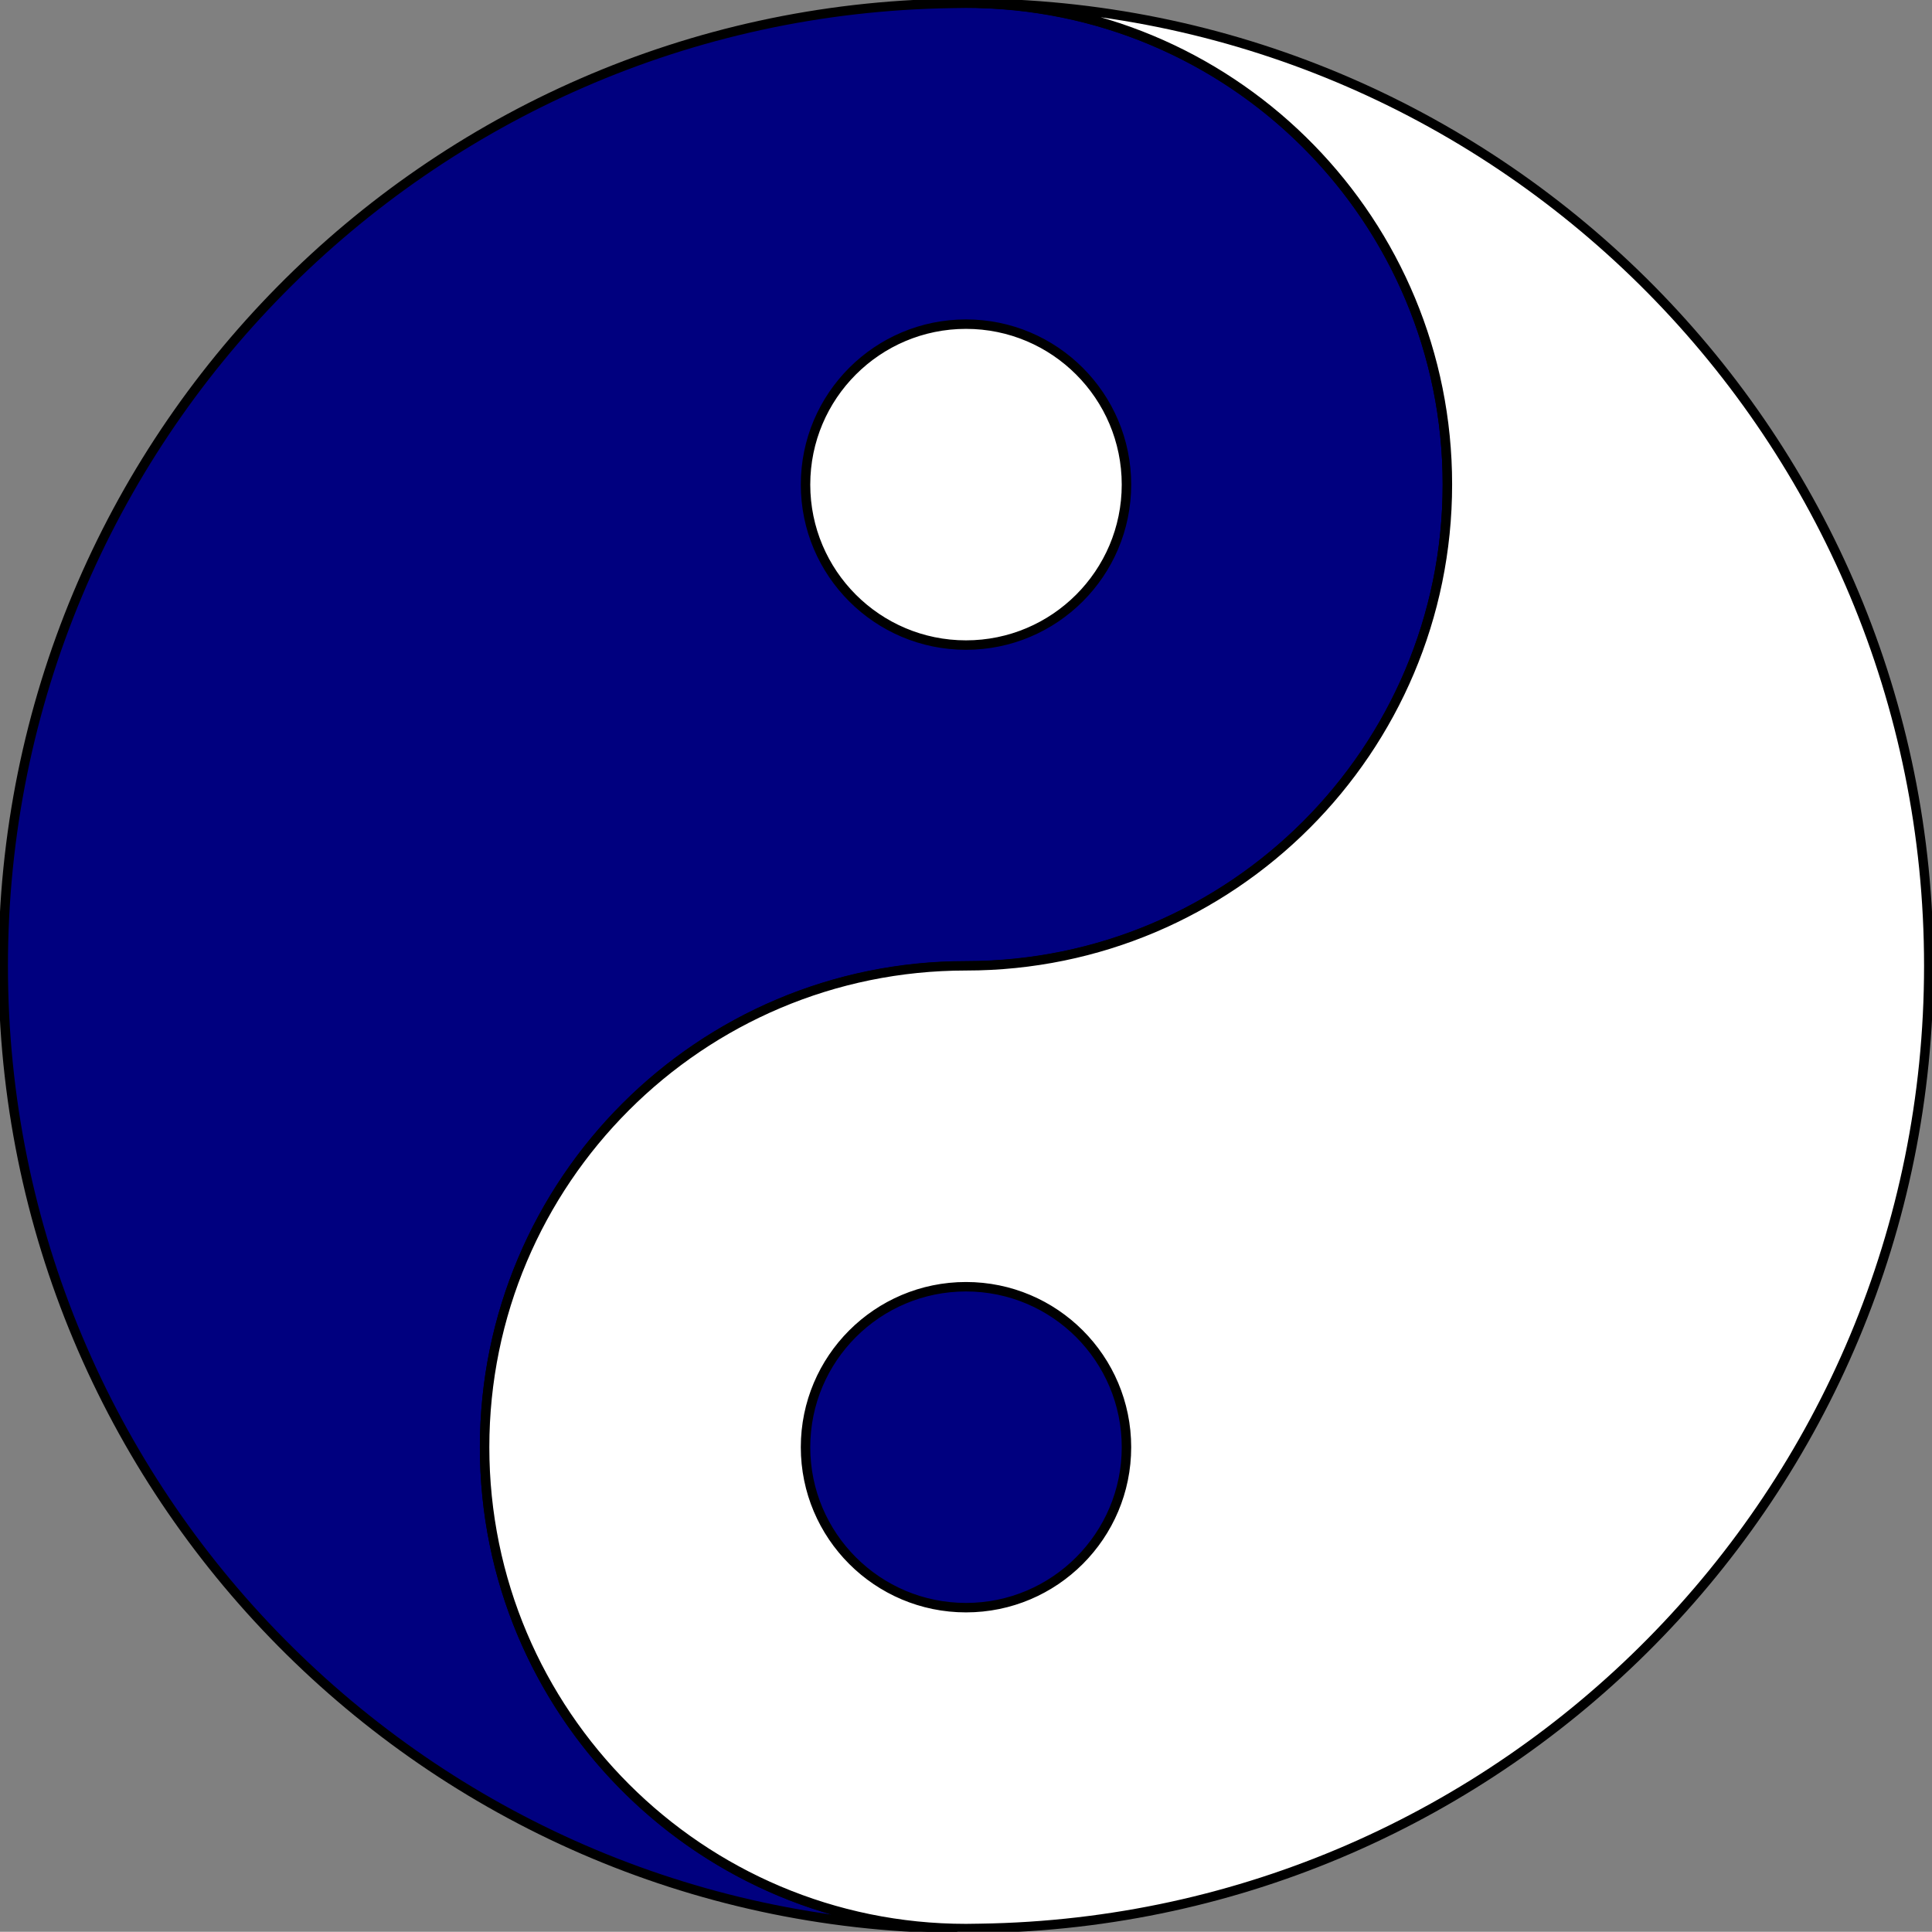
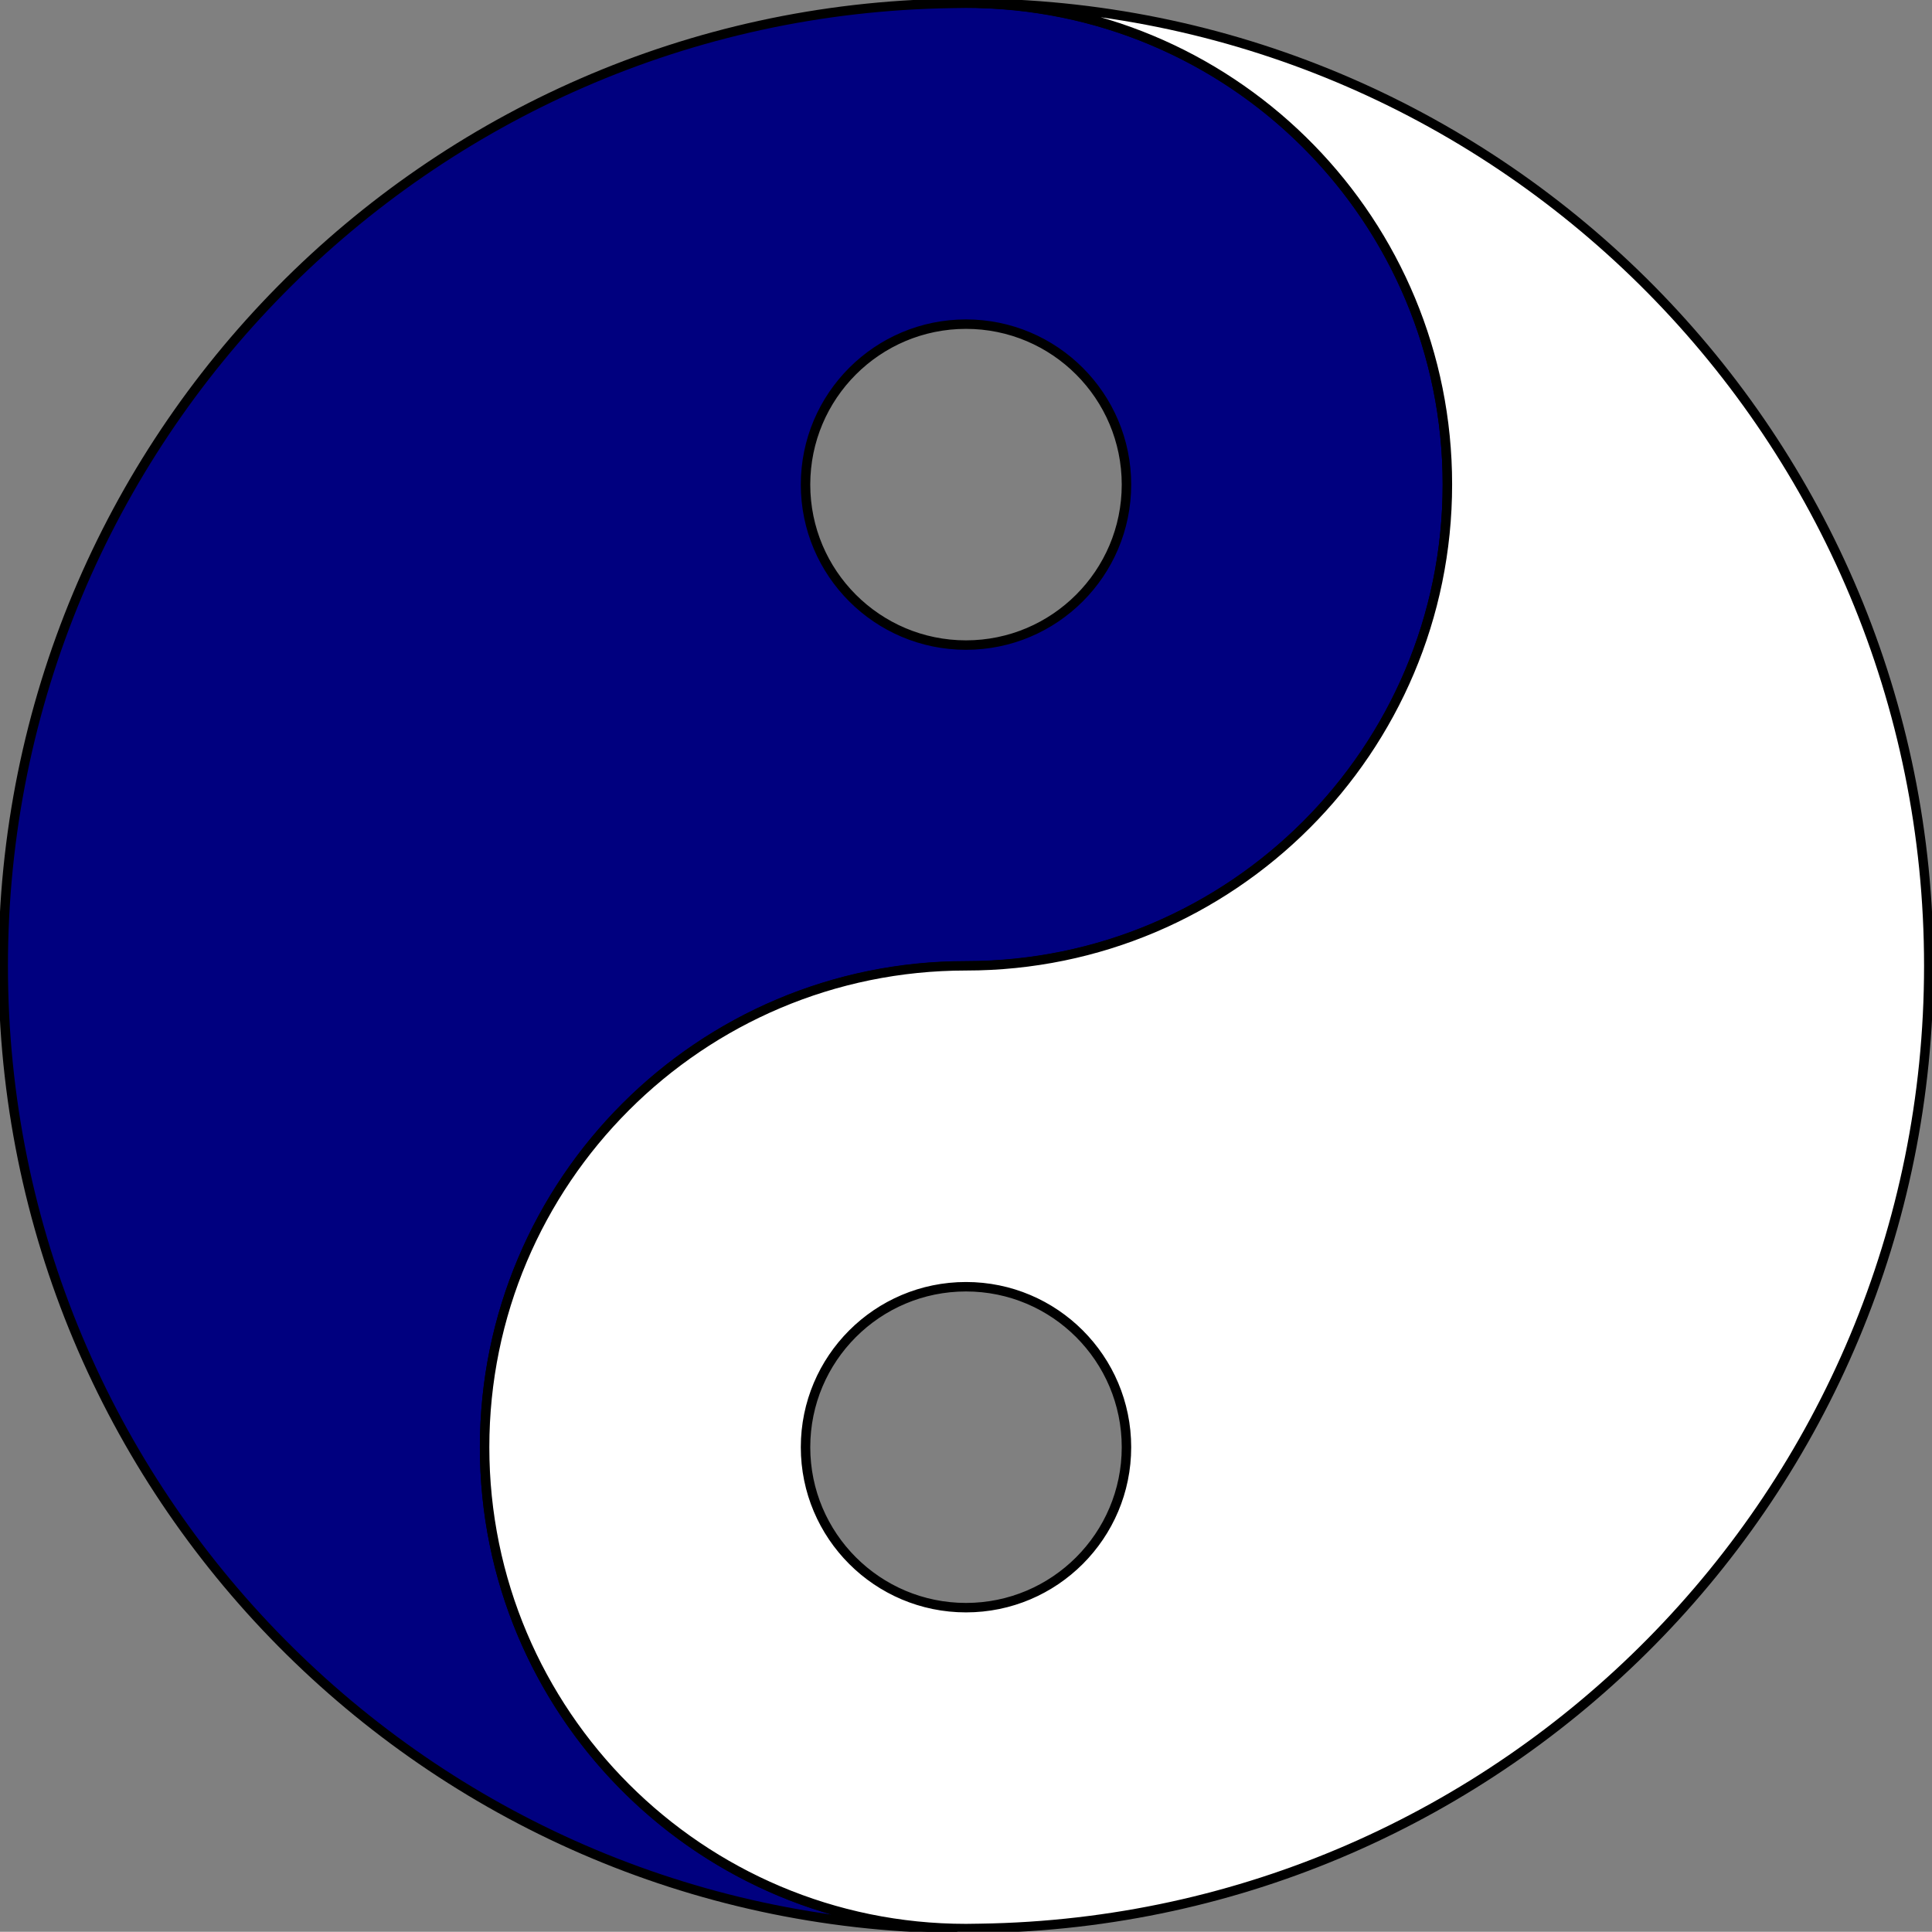
<svg xmlns="http://www.w3.org/2000/svg" width="408.641" height="408.598">
  <rect width="100%" height="100%" fill="#808080" stroke="none" />
  <title>Orang/Blue Ying Yang</title>
  <g>
    <title>Layer 1</title>
    <g id="svg_1">
-       <path d="m253.056,99.574c0,27.063 -21.938,49.001 -49.001,49.001c-27.062,0 -49.001,-21.938 -49.001,-49.001c0,-27.063 21.939,-49.001 49.001,-49.001c27.063,0 49.001,21.939 49.001,49.001z" stroke-width="4" stroke-miterlimit="4" stroke-linejoin="round" stroke-linecap="square" stroke-dashoffset="0" stroke="#000000" fill="#ffffff" id="path11039" />
      <path d="m204.32,0.679c-1.006,0 -2.012,0.013 -3.012,0.042c-111.023,1.612 -200.629,92.195 -200.629,203.599c0,111.532 89.812,202.189 201.011,203.599c-54.993,-1.394 -99.19,-46.451 -99.19,-101.778c0,-56.205 45.615,-101.821 101.82,-101.821c56.205,0 101.821,-45.615 101.821,-101.82c0,-56.206 -45.616,-101.821 -101.821,-101.821l0,-0zm0,67.881c18.735,0 33.941,15.205 33.941,33.941c0,18.735 -15.206,33.94 -33.941,33.94c-18.735,0 -33.94,-15.205 -33.94,-33.94c0,-18.735 15.205,-33.941 33.94,-33.941z" stroke-width="2" stroke-miterlimit="4" stroke-linejoin="round" stroke-linecap="square" stroke-dashoffset="0" stroke="#000000" fill="#00007f" id="path2168" />
-       <path d="m255.681,306.079c0,27.063 -21.938,49.002 -49.001,49.002c-27.062,0 -49.001,-21.939 -49.001,-49.002c0,-27.062 21.939,-49.001 49.001,-49.001c27.063,0 49.001,21.939 49.001,49.001z" stroke-width="4" stroke-miterlimit="4" stroke-linejoin="round" stroke-linecap="square" stroke-dashoffset="0" stroke="#000000" fill="#00007f" id="path14925" />
      <path d="m204.32,407.919c1.007,0 2.013,-0.013 3.012,-0.042c111.024,-1.612 200.63,-92.195 200.63,-203.599c0,-111.532 -89.812,-202.189 -201.011,-203.599c54.992,1.395 99.19,46.451 99.19,101.778c0,56.205 -45.616,101.821 -101.821,101.821c-56.205,0 -101.82,45.616 -101.82,101.821c0,56.205 45.615,101.82 101.82,101.82zm0,-67.88c-18.735,0 -33.94,-15.205 -33.94,-33.94c0,-18.735 15.205,-33.941 33.94,-33.941c18.735,0 33.941,15.206 33.941,33.941c0,18.735 -15.206,33.94 -33.941,33.94z" stroke-width="2" stroke-miterlimit="4" stroke-linejoin="round" stroke-linecap="square" stroke-dashoffset="0" stroke="#000000" fill="#ffffff" id="path5191" />
      <g id="layer2" />
    </g>
  </g>
</svg>